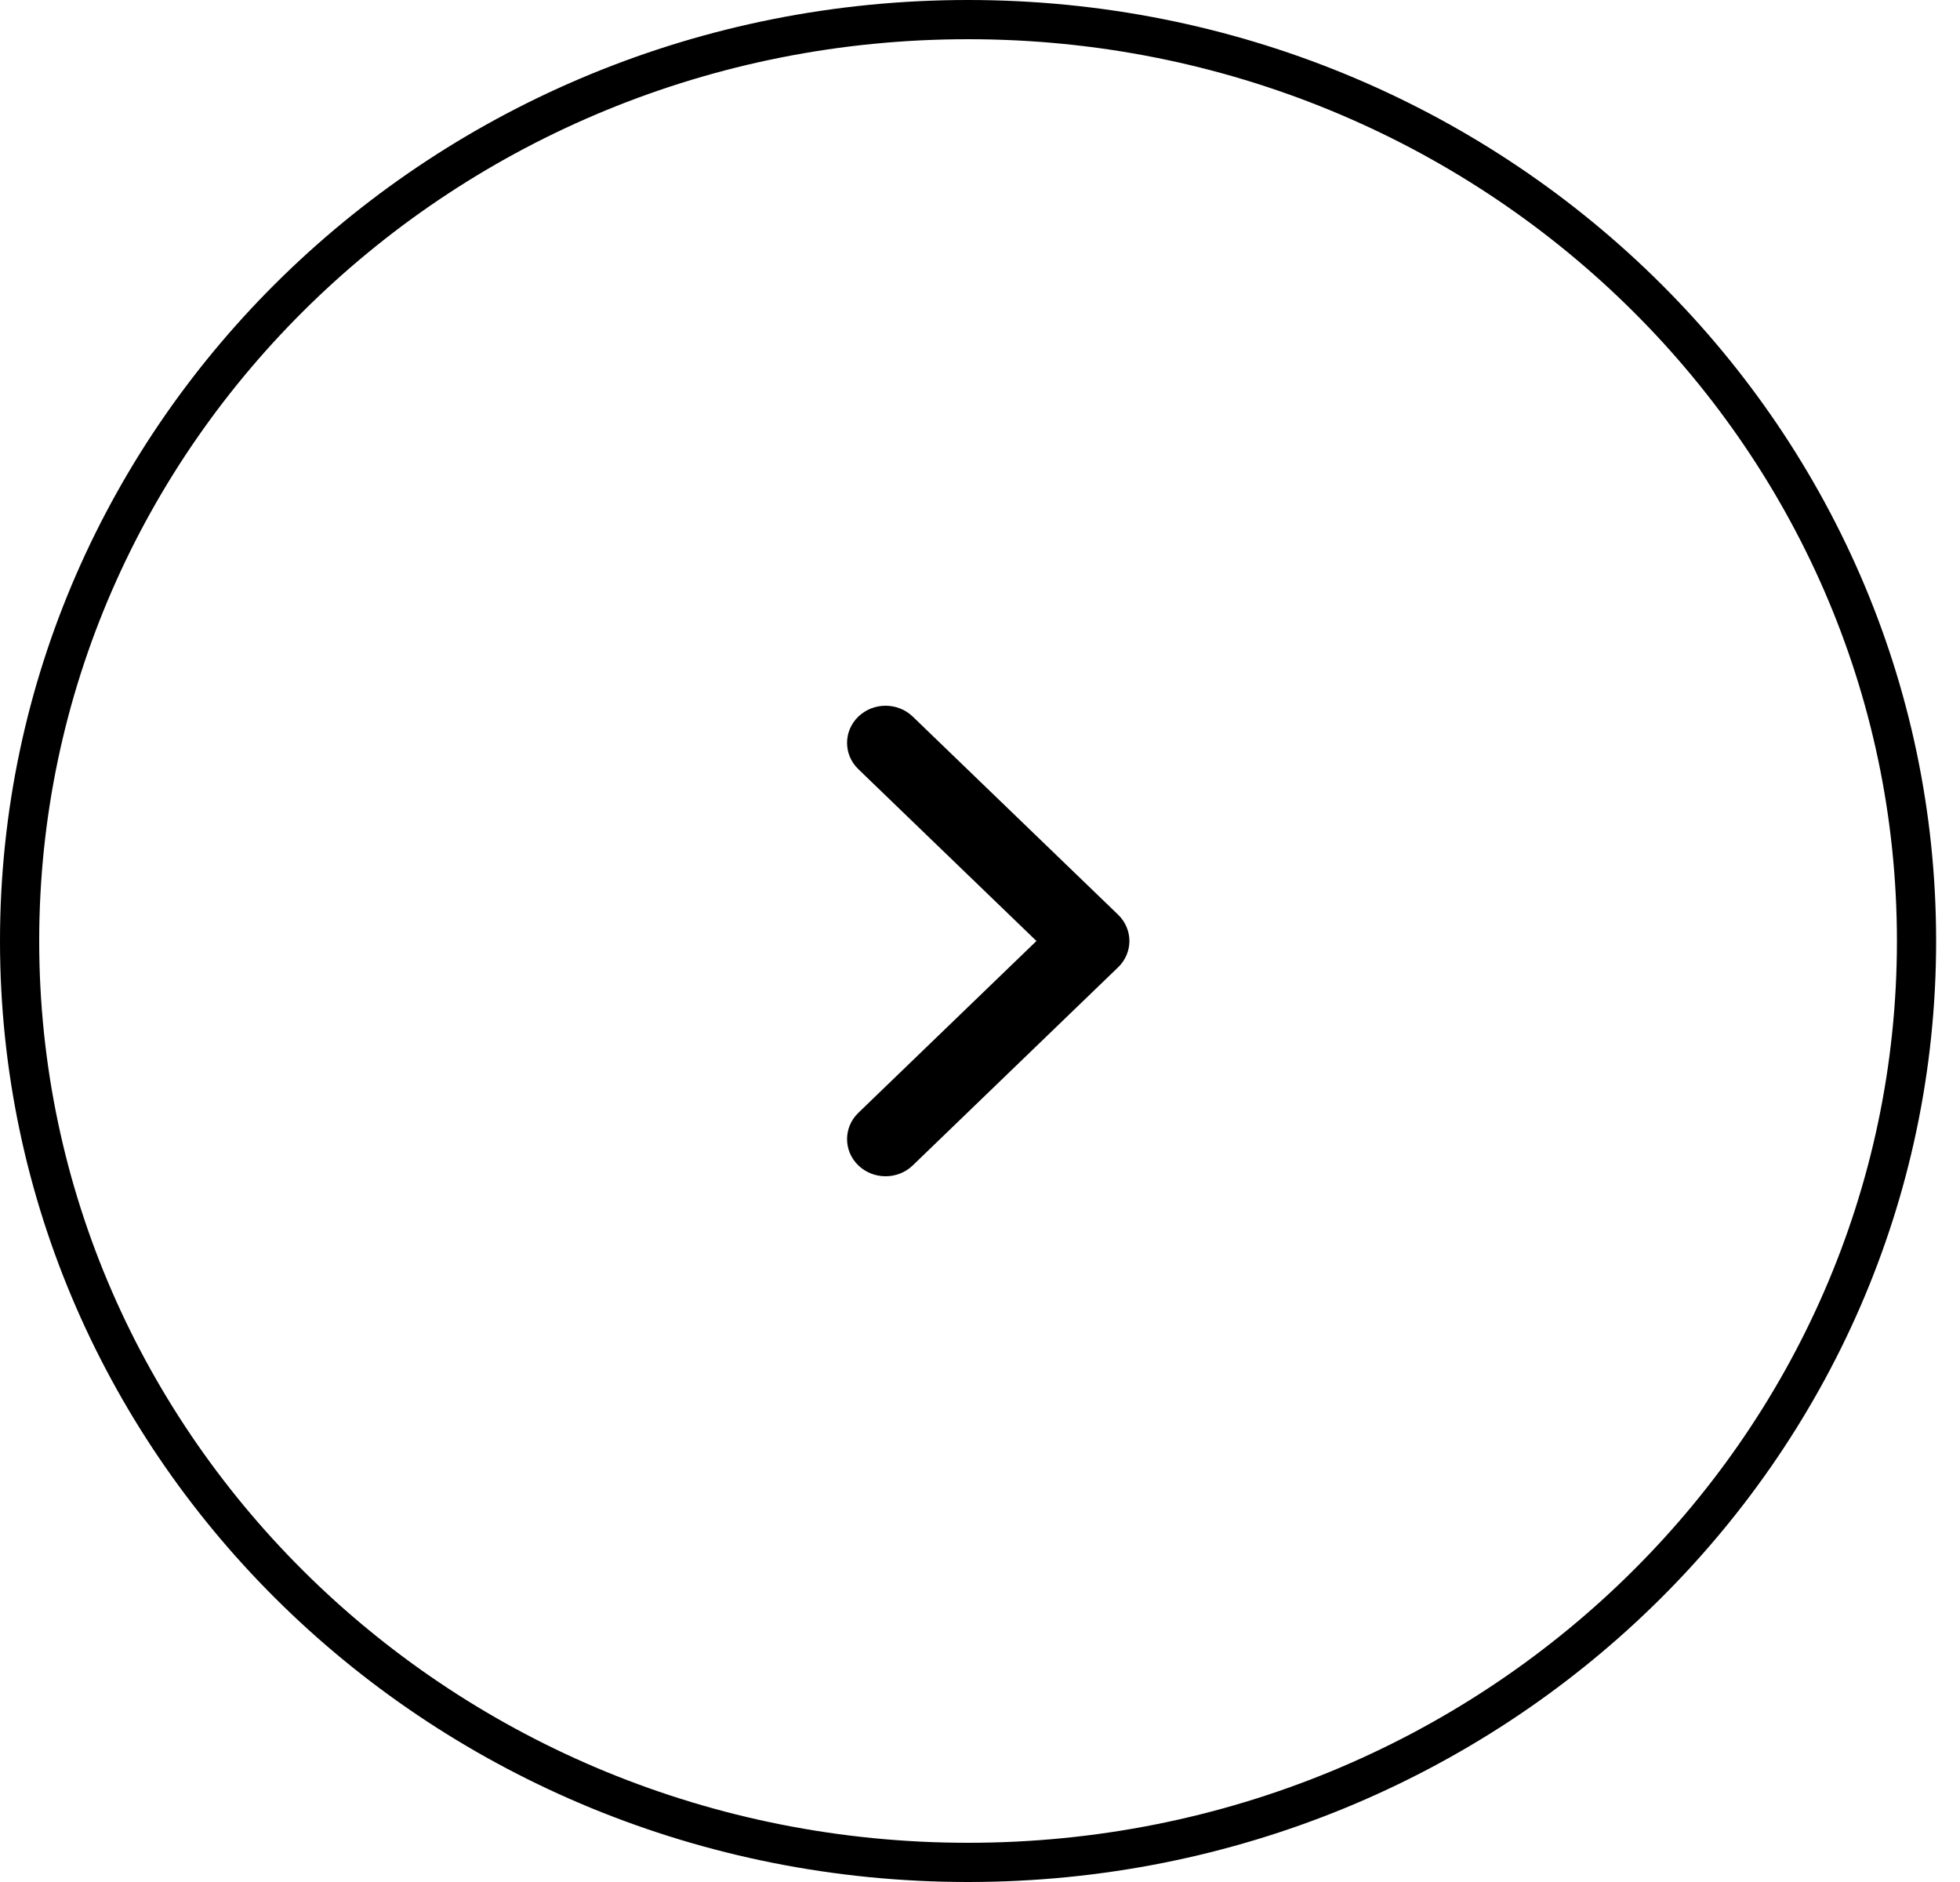
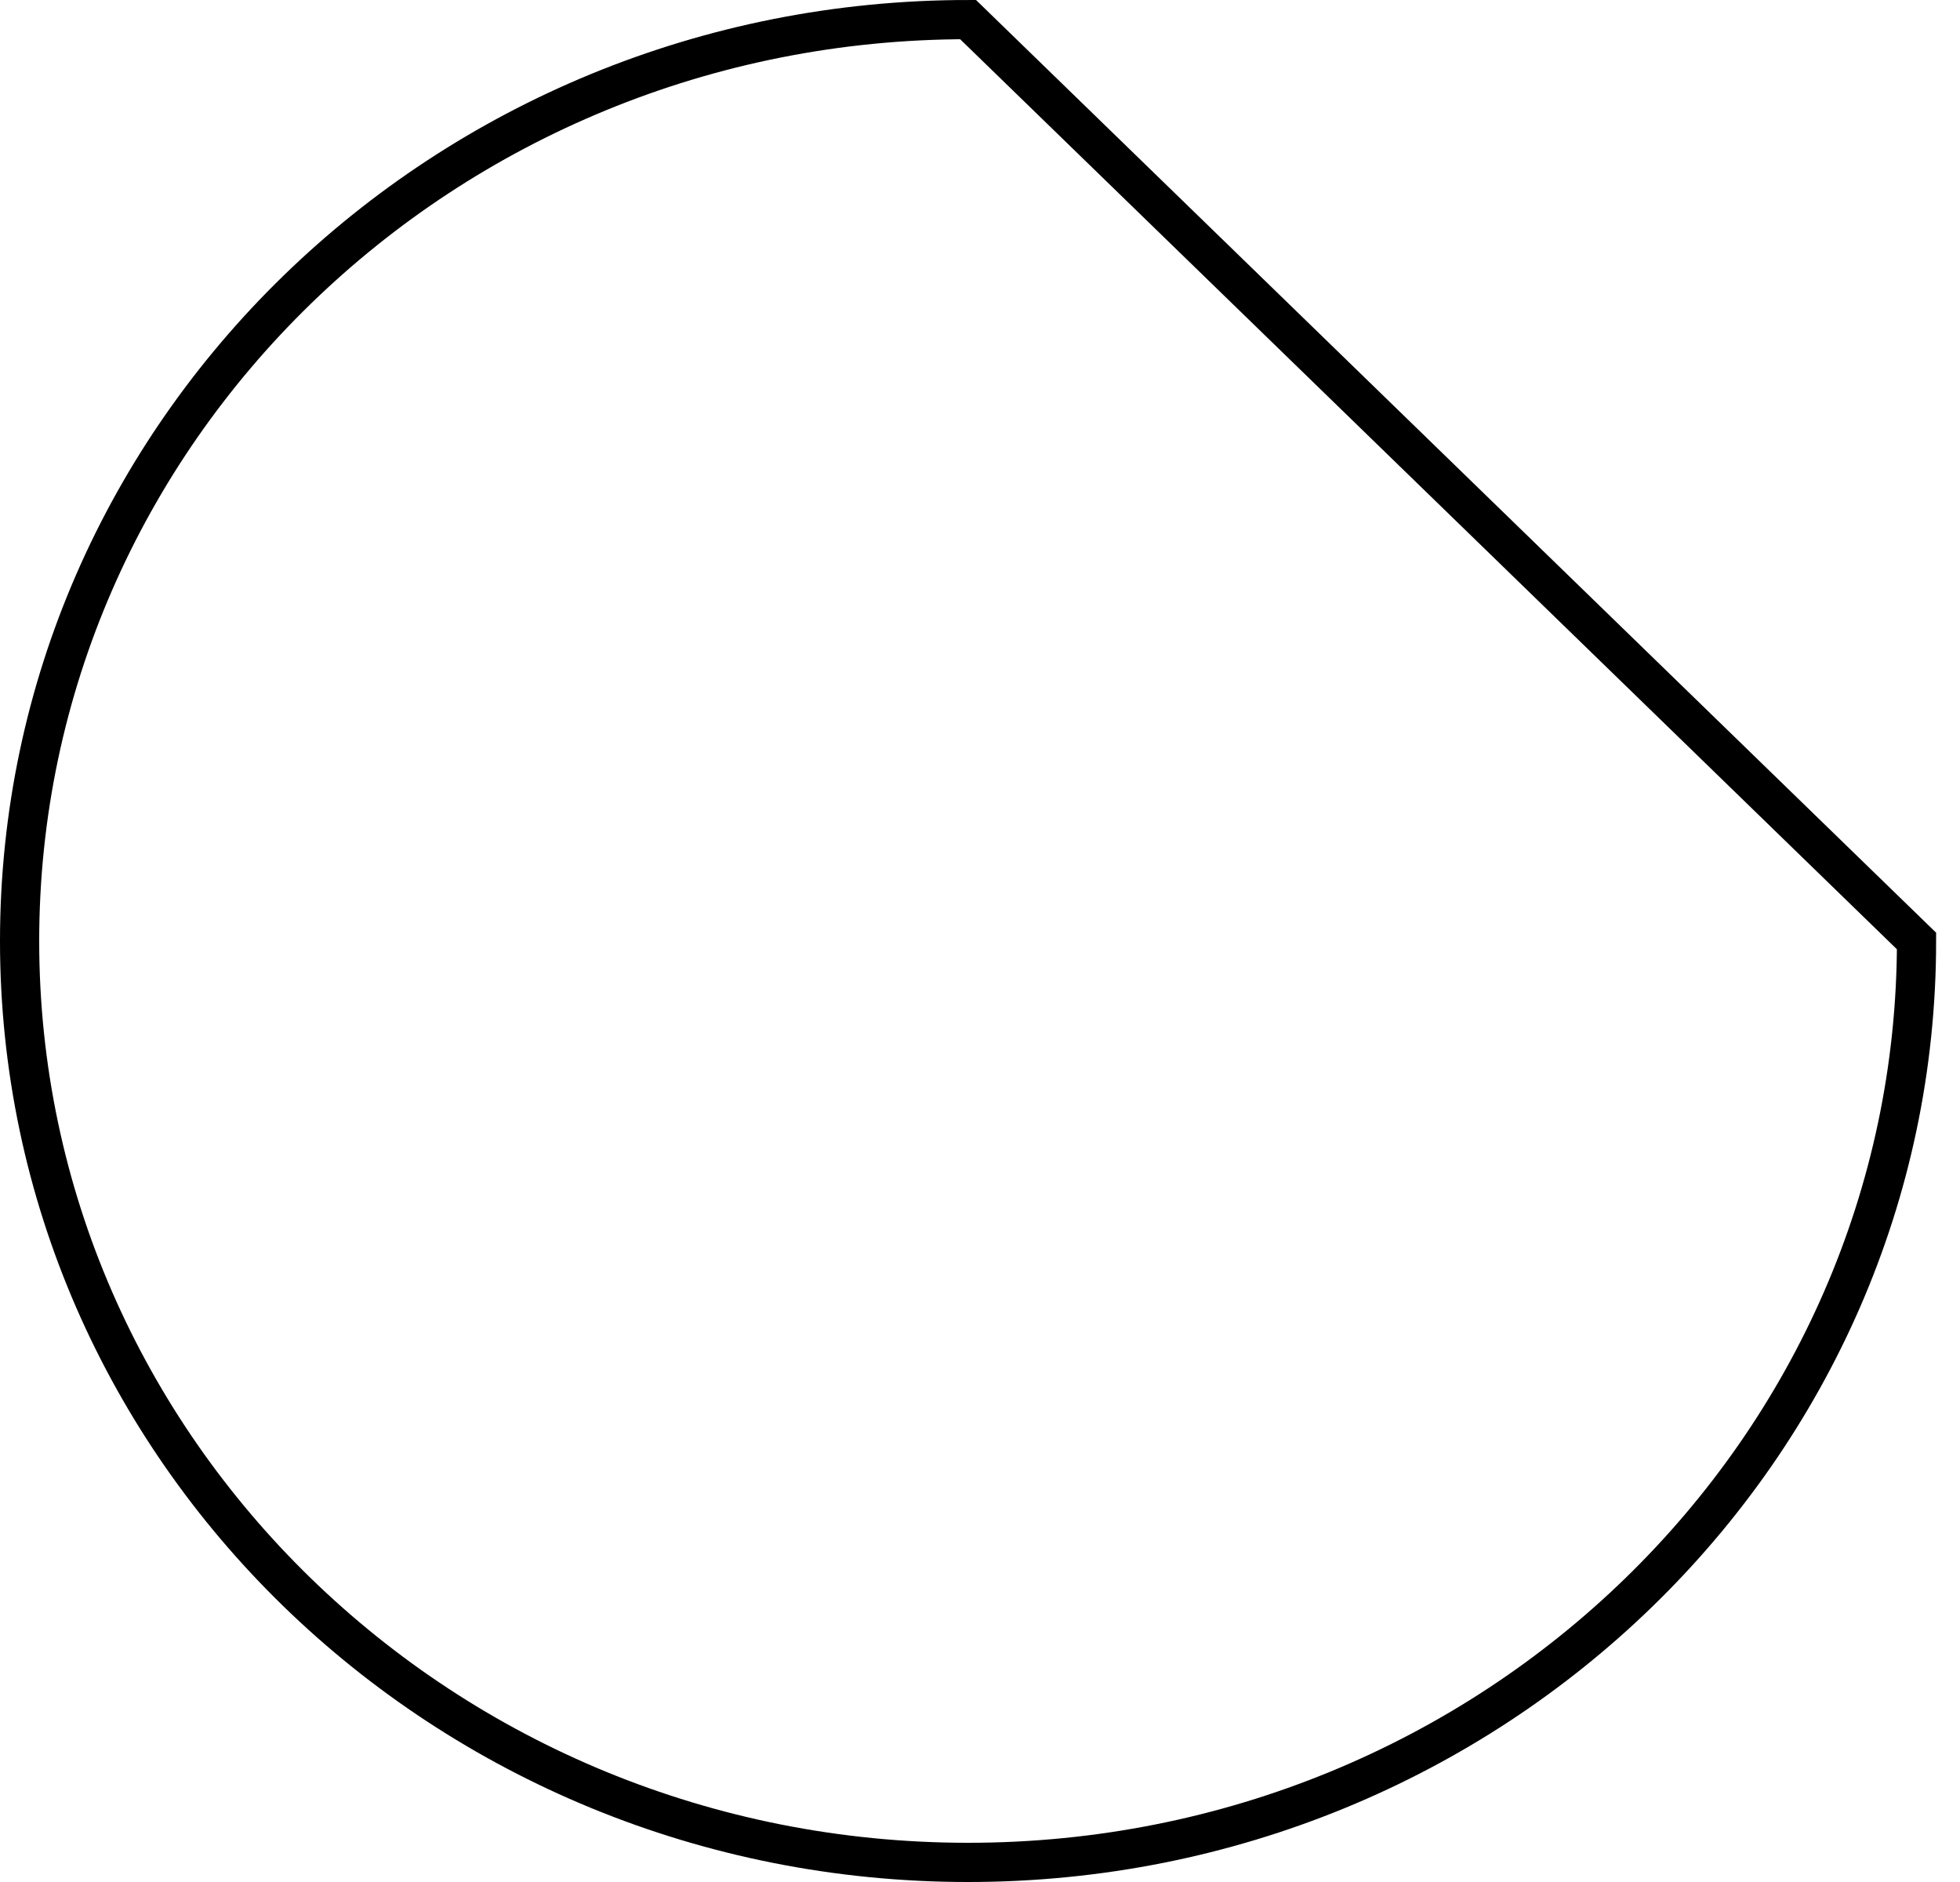
<svg xmlns="http://www.w3.org/2000/svg" width="50" height="48" viewBox="0 0 50 48" fill="none">
-   <path d="M48.891 24C48.891 36.965 38.072 47.5 24.696 47.5C11.319 47.5 0.5 36.965 0.5 24C0.5 11.035 11.319 0.5 24.696 0.5C38.072 0.5 48.891 11.035 48.891 24Z" stroke="black" />
-   <path fill-rule="evenodd" clip-rule="evenodd" d="M21.896 18.277C22.28 17.907 22.902 17.907 23.285 18.277L28.524 23.33C28.907 23.7 28.907 24.3 28.524 24.67L23.285 29.723C22.902 30.093 22.28 30.093 21.896 29.723C21.513 29.353 21.513 28.753 21.896 28.383L26.44 24L21.896 19.617C21.513 19.247 21.513 18.647 21.896 18.277Z" fill="black" />
+   <path d="M48.891 24C48.891 36.965 38.072 47.5 24.696 47.5C11.319 47.5 0.5 36.965 0.5 24C0.5 11.035 11.319 0.5 24.696 0.5Z" stroke="black" />
</svg>